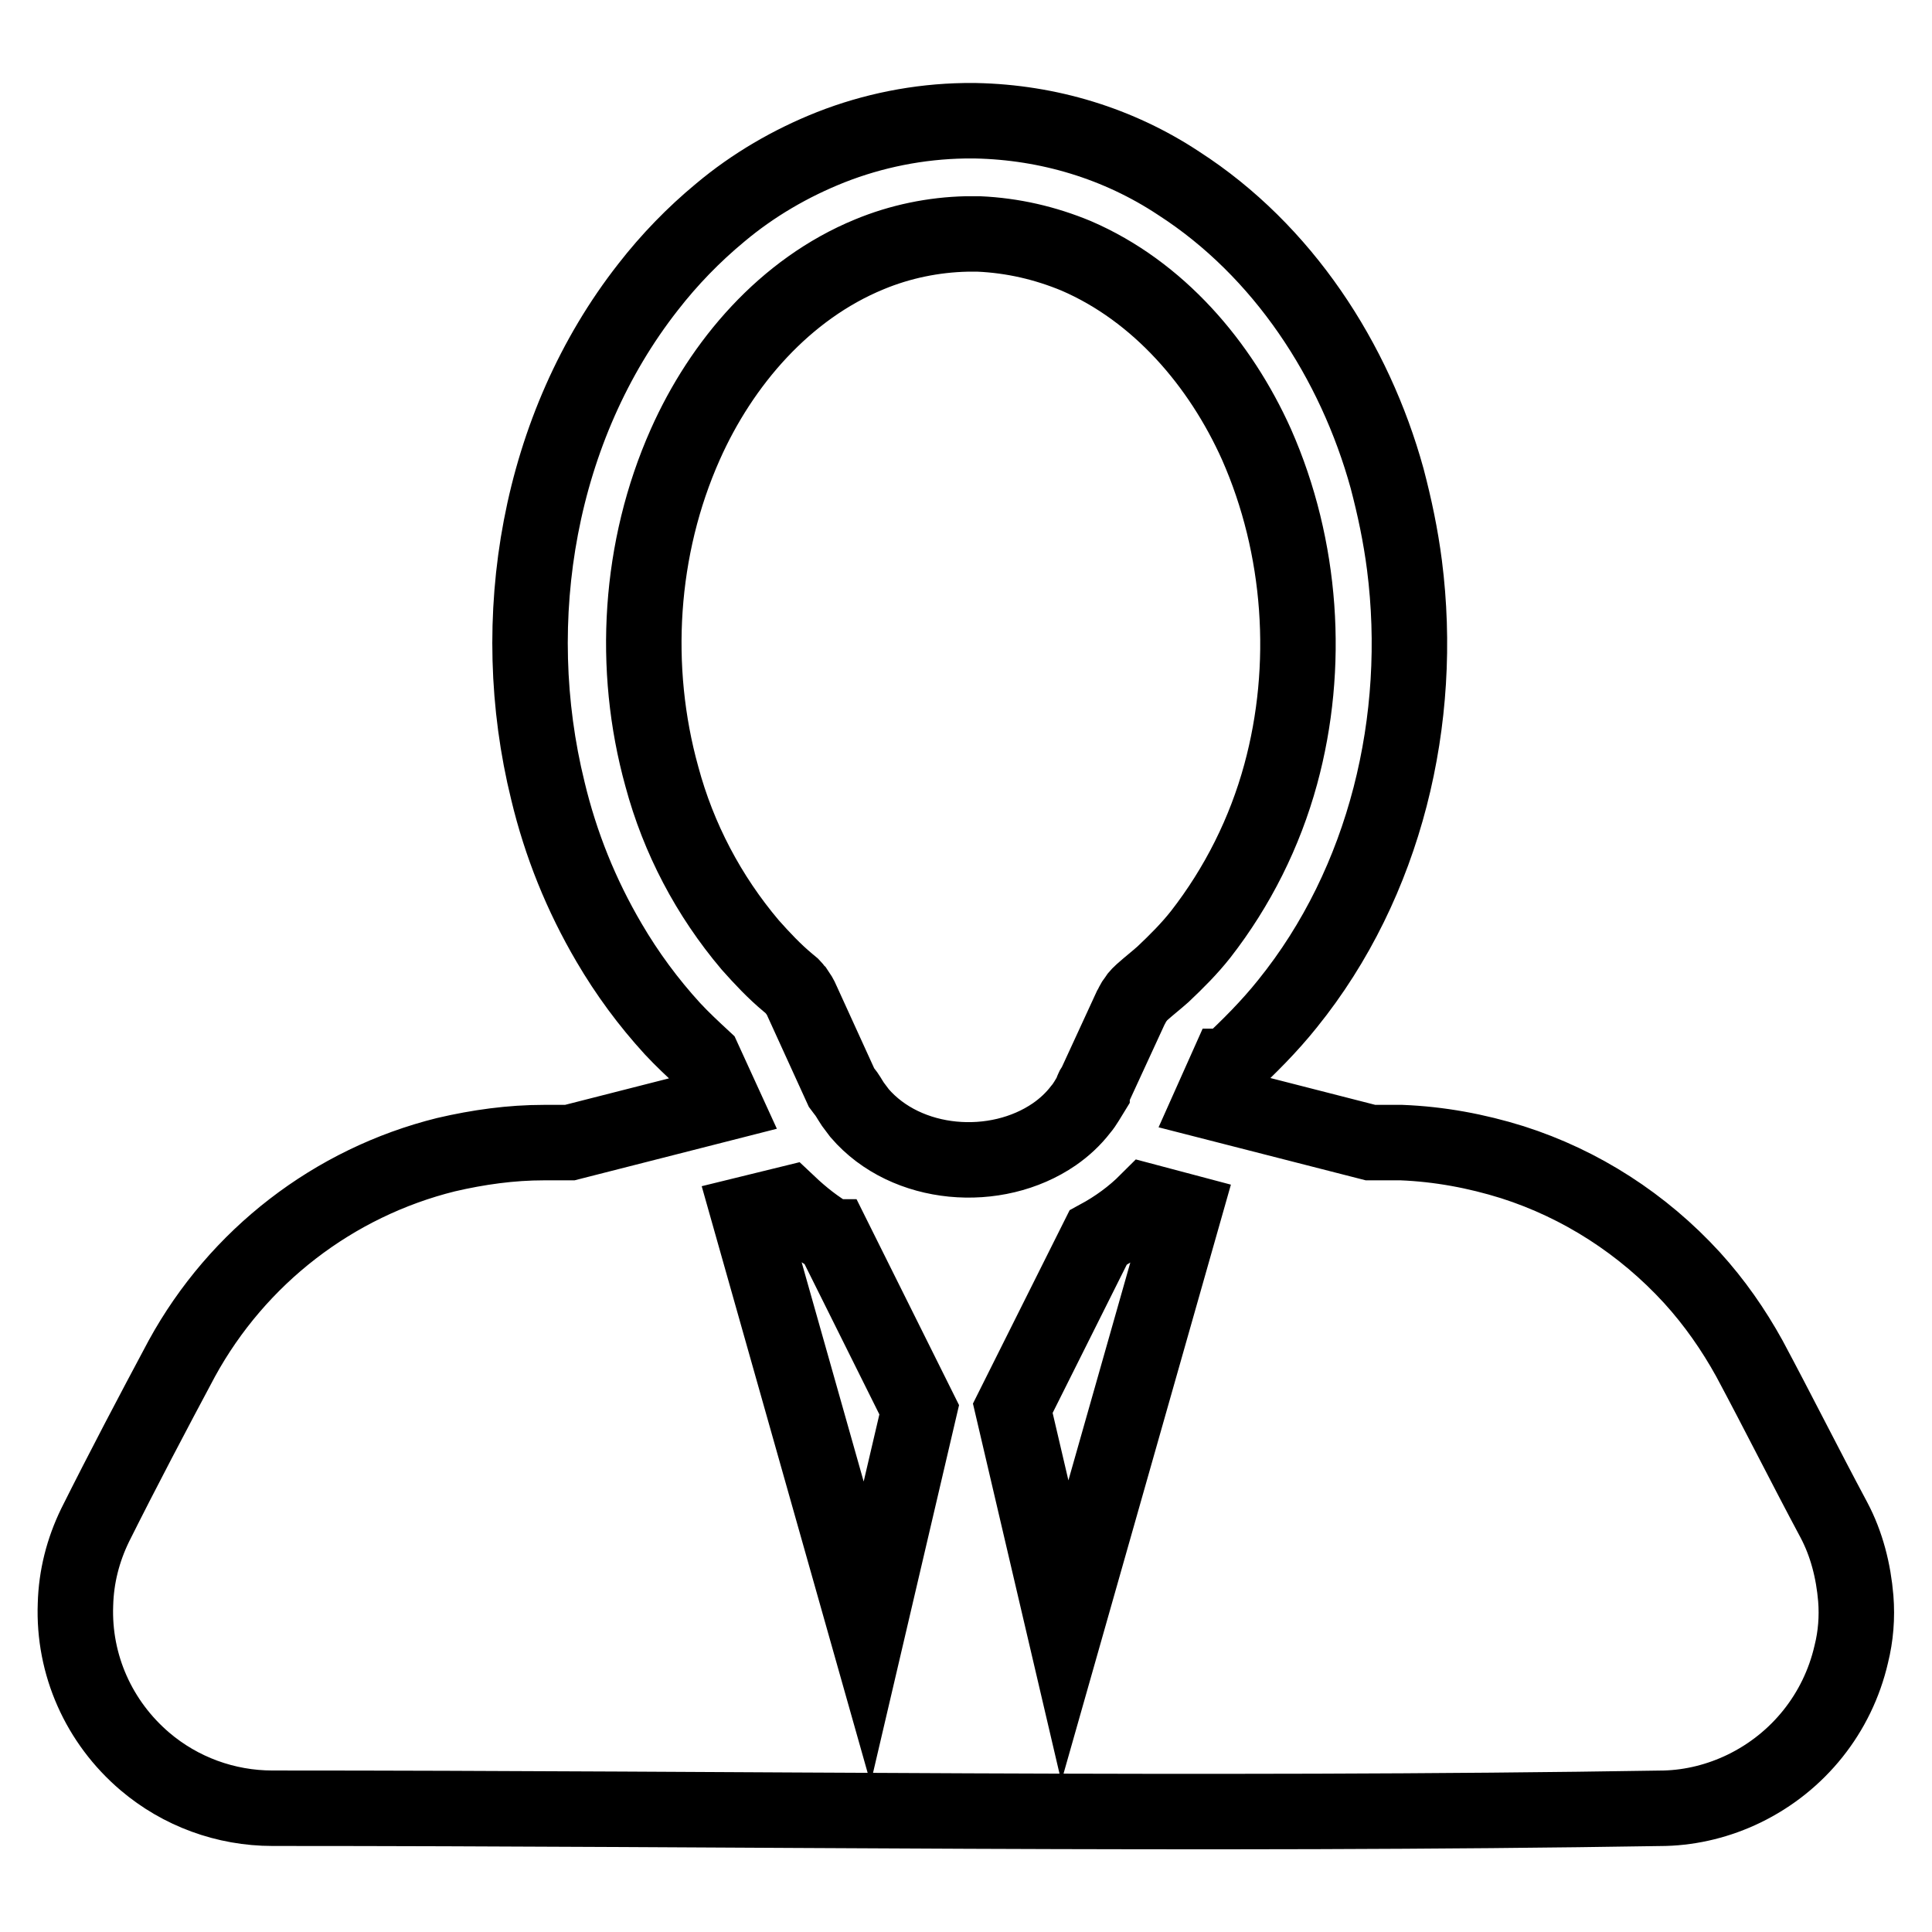
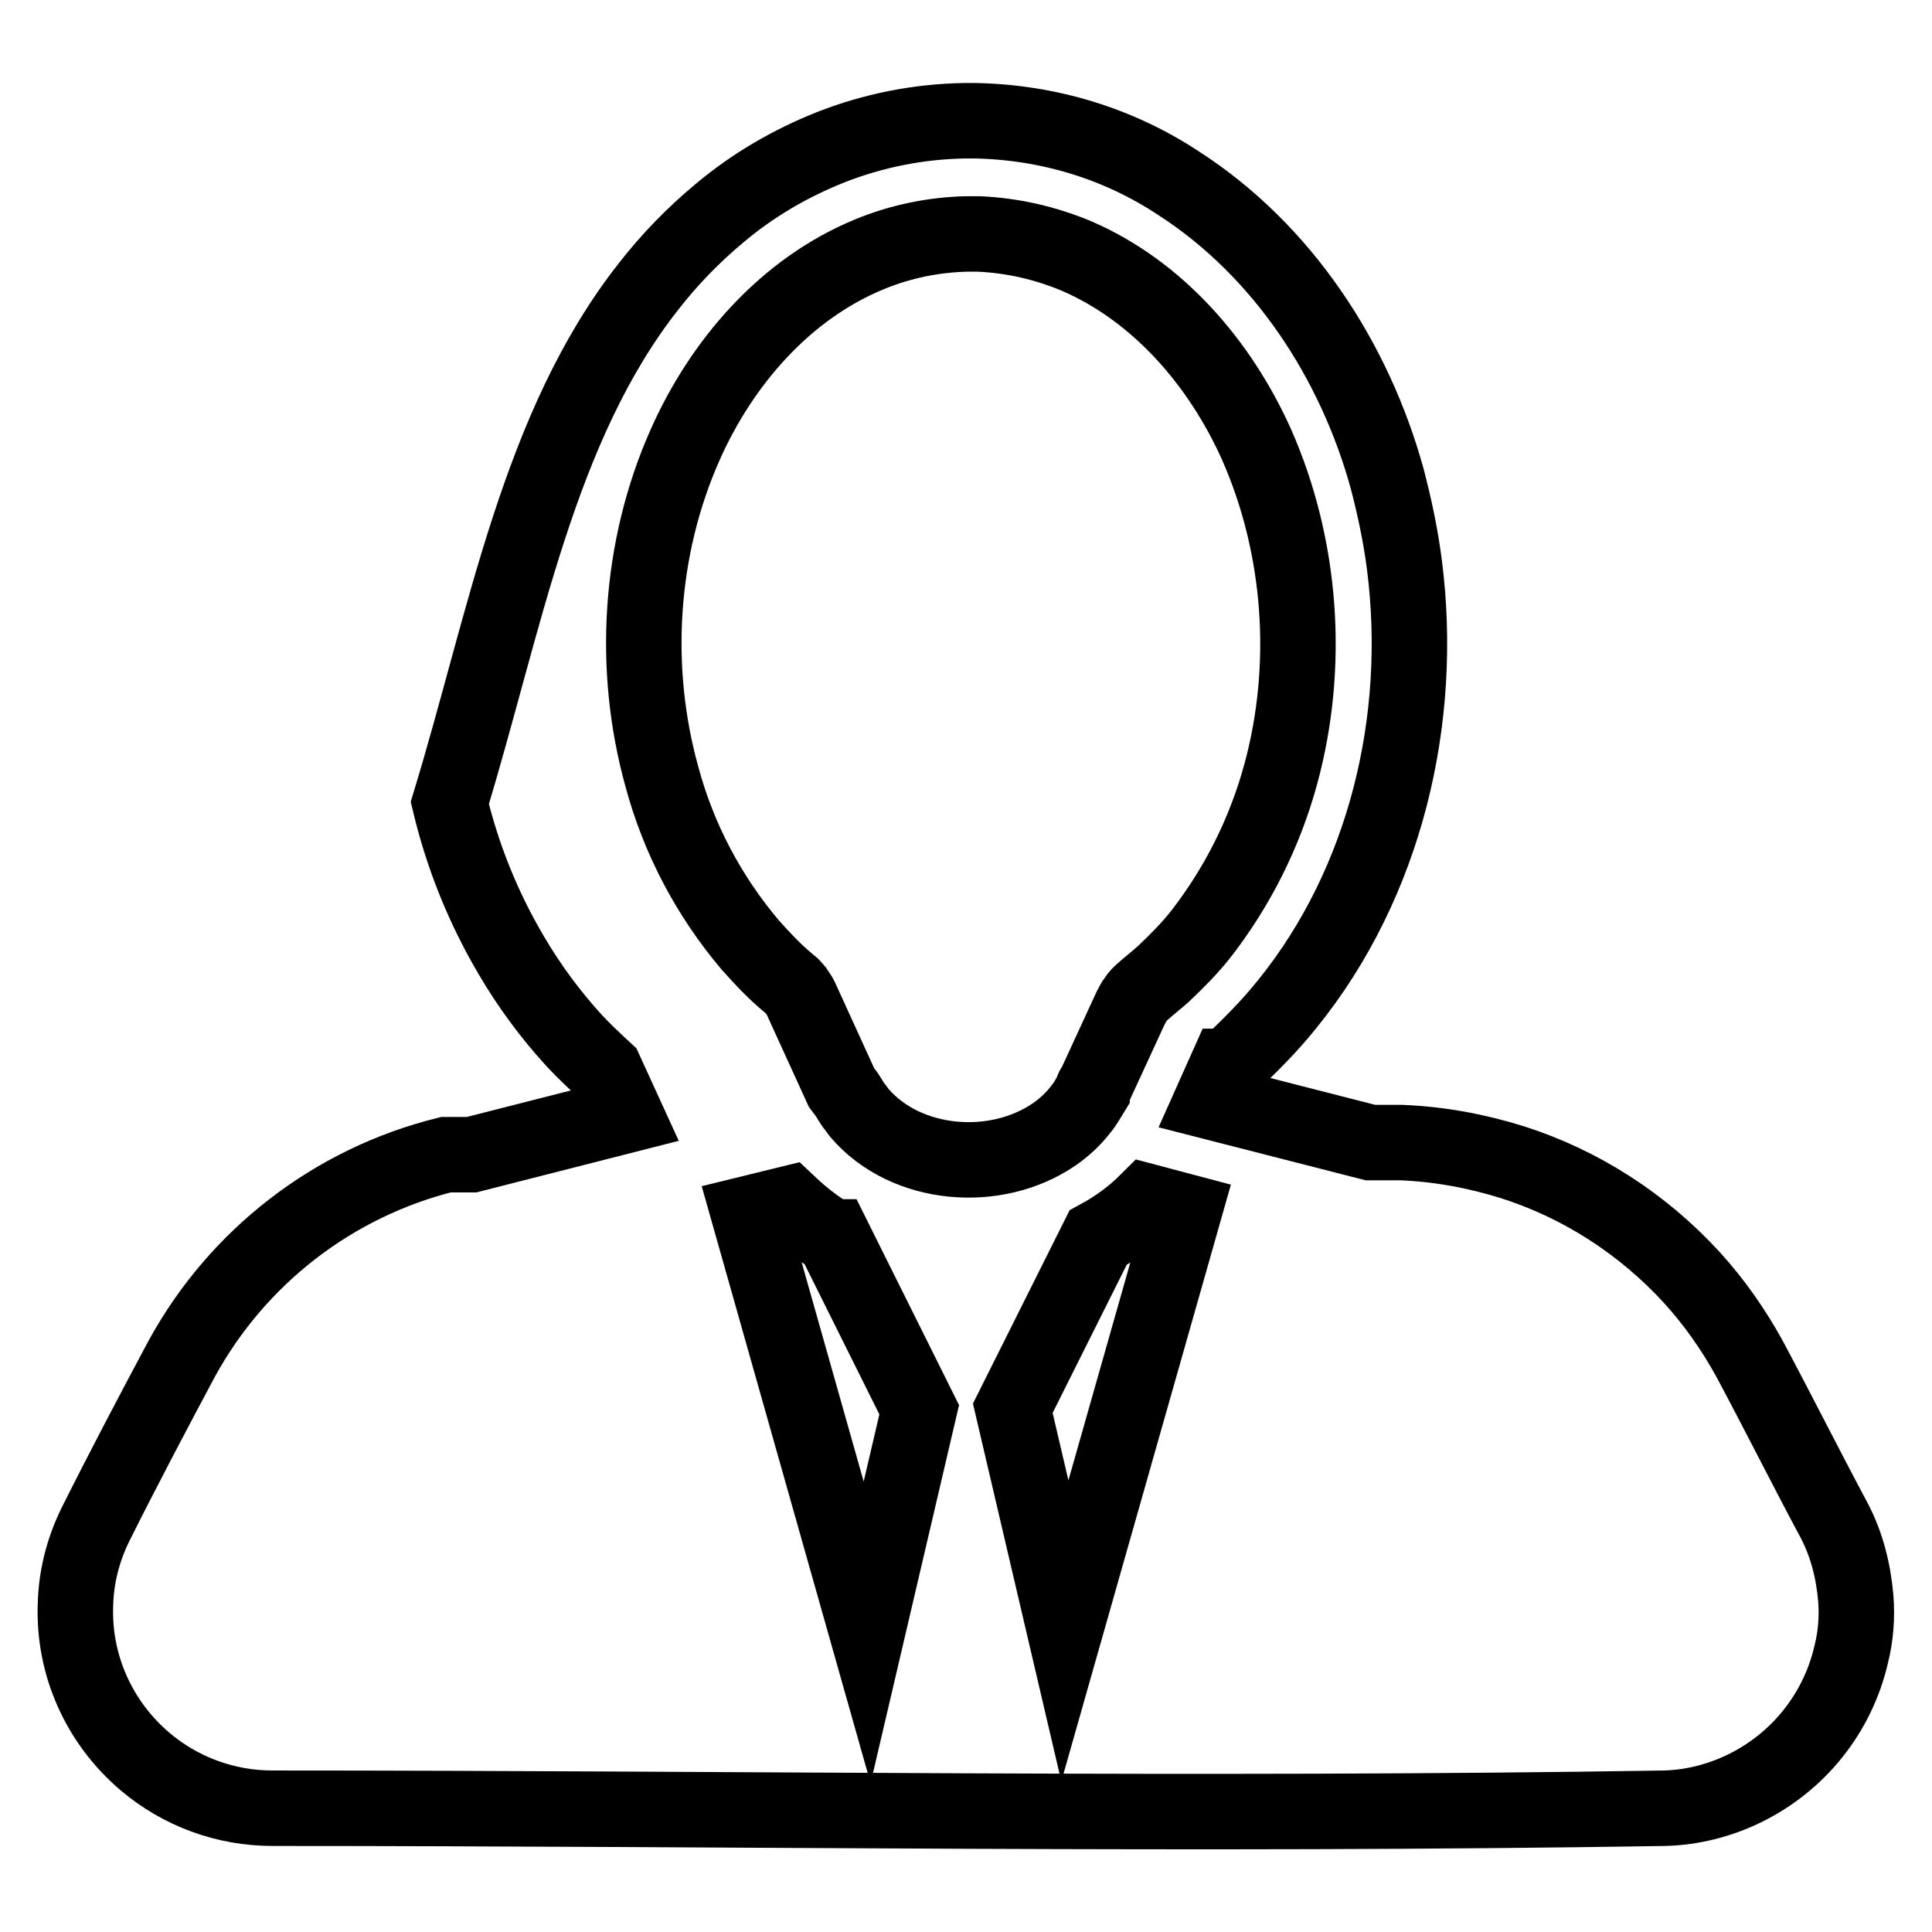
<svg xmlns="http://www.w3.org/2000/svg" version="1.1" x="0px" y="0px" viewBox="0 0 256 256" enable-background="new 0 0 256 256" xml:space="preserve">
  <g>
-     <path stroke-width="10" fill-opacity="0" stroke="#000000" d="M129.3,16c9.6,0.2,18.9,3,26.9,8.3c13.8,8.9,23.3,23.5,27.6,39.1c1,3.8,1.8,7.6,2.3,11.5 c2.6,20.4-2.5,42-15.5,58.1c-2.4,3-5.1,5.7-7.9,8.3l-0.1,0l-2.1,4.7l21.1,5.4c1.4,0,2.7,0,4.1,0c5,0.2,9.9,1.1,14.7,2.6 c9.1,2.9,17.3,8.2,23.8,15.3c3,3.3,5.5,6.9,7.6,10.7c3.8,7.1,7.4,14.3,11.2,21.4c1.7,3.2,2.6,6.8,2.9,10.4c0.2,2.5,0,5-0.6,7.4 c-1.8,7.8-7,14.3-14.2,17.8c-3.3,1.6-6.9,2.5-10.5,2.6c-61.5,1-123,0-184.5,0c-6.2,0-12.2-2.2-16.9-6.2c-6.1-5.2-9.5-12.8-9.2-20.8 c0.1-3.7,1-7.2,2.6-10.5c3.7-7.4,7.6-14.8,11.5-22.1c7.4-13.5,20.1-23.3,35-27c4.3-1,8.6-1.6,13-1.6h3.4l20.4-5.2l-2.7-5.9 c-1.4-1.3-2.8-2.6-4.1-4c-3.2-3.5-6-7.3-8.4-11.4c-3.7-6.3-6.4-13-8.1-20.1C67,82.1,71.3,56.6,85.9,38c2.8-3.6,6-6.9,9.5-9.8 c4.4-3.7,9.4-6.6,14.7-8.7c5.6-2.2,11.6-3.4,17.7-3.5H129.3z M156.9,160.5l-4.9-1.3c-1.9,1.9-4.1,3.5-6.5,4.8l-11.3,22.6l6.9,29.5 L156.9,160.5L156.9,160.5z M99.2,160.8l15.7,55.5l6.9-29.5l-11.4-22.9l-0.1,0c-2.1-1.2-4-2.7-5.8-4.4L99.2,160.8z M145.1,143.8 l4.7-10.2c0.3-0.5,0.3-0.7,0.7-1.2c0.3-0.5,0.5-0.6,0.9-1c0.9-0.8,1.8-1.5,2.7-2.3c1.8-1.7,3.5-3.4,5-5.3 c4.9-6.3,8.5-13.5,10.6-21.2c3.9-14.3,2.8-30.1-3.2-43.7c-4.8-10.7-13-20.3-23.9-25c-4.1-1.7-8.4-2.7-12.9-2.9l-1.6,0 c-4.4,0.1-8.8,1-12.9,2.7c-11.2,4.6-19.6,14.4-24.4,25.2c-6.1,13.7-7.1,29.6-3.1,44c2.2,8.2,6.2,15.8,11.7,22.3 c1.6,1.8,3.2,3.5,5,5l0.6,0.5c0.2,0.2,0.3,0.4,0.5,0.6c0.4,0.6,0.5,0.7,0.8,1.4l5.2,11.4l0.3,0.4c0.5,0.6,0.8,1.2,1.2,1.8 c0.3,0.4,0.6,0.8,0.9,1.2c6.2,7.2,18.1,8.1,25.8,2.8c1.3-0.9,2.5-2,3.5-3.3c0.6-0.7,1-1.5,1.5-2.3 C144.7,144.3,144.9,144.1,145.1,143.8z" />
+     <path stroke-width="10" fill-opacity="0" stroke="#000000" d="M129.3,16c9.6,0.2,18.9,3,26.9,8.3c13.8,8.9,23.3,23.5,27.6,39.1c1,3.8,1.8,7.6,2.3,11.5 c2.6,20.4-2.5,42-15.5,58.1c-2.4,3-5.1,5.7-7.9,8.3l-0.1,0l-2.1,4.7l21.1,5.4c1.4,0,2.7,0,4.1,0c5,0.2,9.9,1.1,14.7,2.6 c9.1,2.9,17.3,8.2,23.8,15.3c3,3.3,5.5,6.9,7.6,10.7c3.8,7.1,7.4,14.3,11.2,21.4c1.7,3.2,2.6,6.8,2.9,10.4c0.2,2.5,0,5-0.6,7.4 c-1.8,7.8-7,14.3-14.2,17.8c-3.3,1.6-6.9,2.5-10.5,2.6c-61.5,1-123,0-184.5,0c-6.2,0-12.2-2.2-16.9-6.2c-6.1-5.2-9.5-12.8-9.2-20.8 c0.1-3.7,1-7.2,2.6-10.5c3.7-7.4,7.6-14.8,11.5-22.1c7.4-13.5,20.1-23.3,35-27h3.4l20.4-5.2l-2.7-5.9 c-1.4-1.3-2.8-2.6-4.1-4c-3.2-3.5-6-7.3-8.4-11.4c-3.7-6.3-6.4-13-8.1-20.1C67,82.1,71.3,56.6,85.9,38c2.8-3.6,6-6.9,9.5-9.8 c4.4-3.7,9.4-6.6,14.7-8.7c5.6-2.2,11.6-3.4,17.7-3.5H129.3z M156.9,160.5l-4.9-1.3c-1.9,1.9-4.1,3.5-6.5,4.8l-11.3,22.6l6.9,29.5 L156.9,160.5L156.9,160.5z M99.2,160.8l15.7,55.5l6.9-29.5l-11.4-22.9l-0.1,0c-2.1-1.2-4-2.7-5.8-4.4L99.2,160.8z M145.1,143.8 l4.7-10.2c0.3-0.5,0.3-0.7,0.7-1.2c0.3-0.5,0.5-0.6,0.9-1c0.9-0.8,1.8-1.5,2.7-2.3c1.8-1.7,3.5-3.4,5-5.3 c4.9-6.3,8.5-13.5,10.6-21.2c3.9-14.3,2.8-30.1-3.2-43.7c-4.8-10.7-13-20.3-23.9-25c-4.1-1.7-8.4-2.7-12.9-2.9l-1.6,0 c-4.4,0.1-8.8,1-12.9,2.7c-11.2,4.6-19.6,14.4-24.4,25.2c-6.1,13.7-7.1,29.6-3.1,44c2.2,8.2,6.2,15.8,11.7,22.3 c1.6,1.8,3.2,3.5,5,5l0.6,0.5c0.2,0.2,0.3,0.4,0.5,0.6c0.4,0.6,0.5,0.7,0.8,1.4l5.2,11.4l0.3,0.4c0.5,0.6,0.8,1.2,1.2,1.8 c0.3,0.4,0.6,0.8,0.9,1.2c6.2,7.2,18.1,8.1,25.8,2.8c1.3-0.9,2.5-2,3.5-3.3c0.6-0.7,1-1.5,1.5-2.3 C144.7,144.3,144.9,144.1,145.1,143.8z" />
  </g>
</svg>